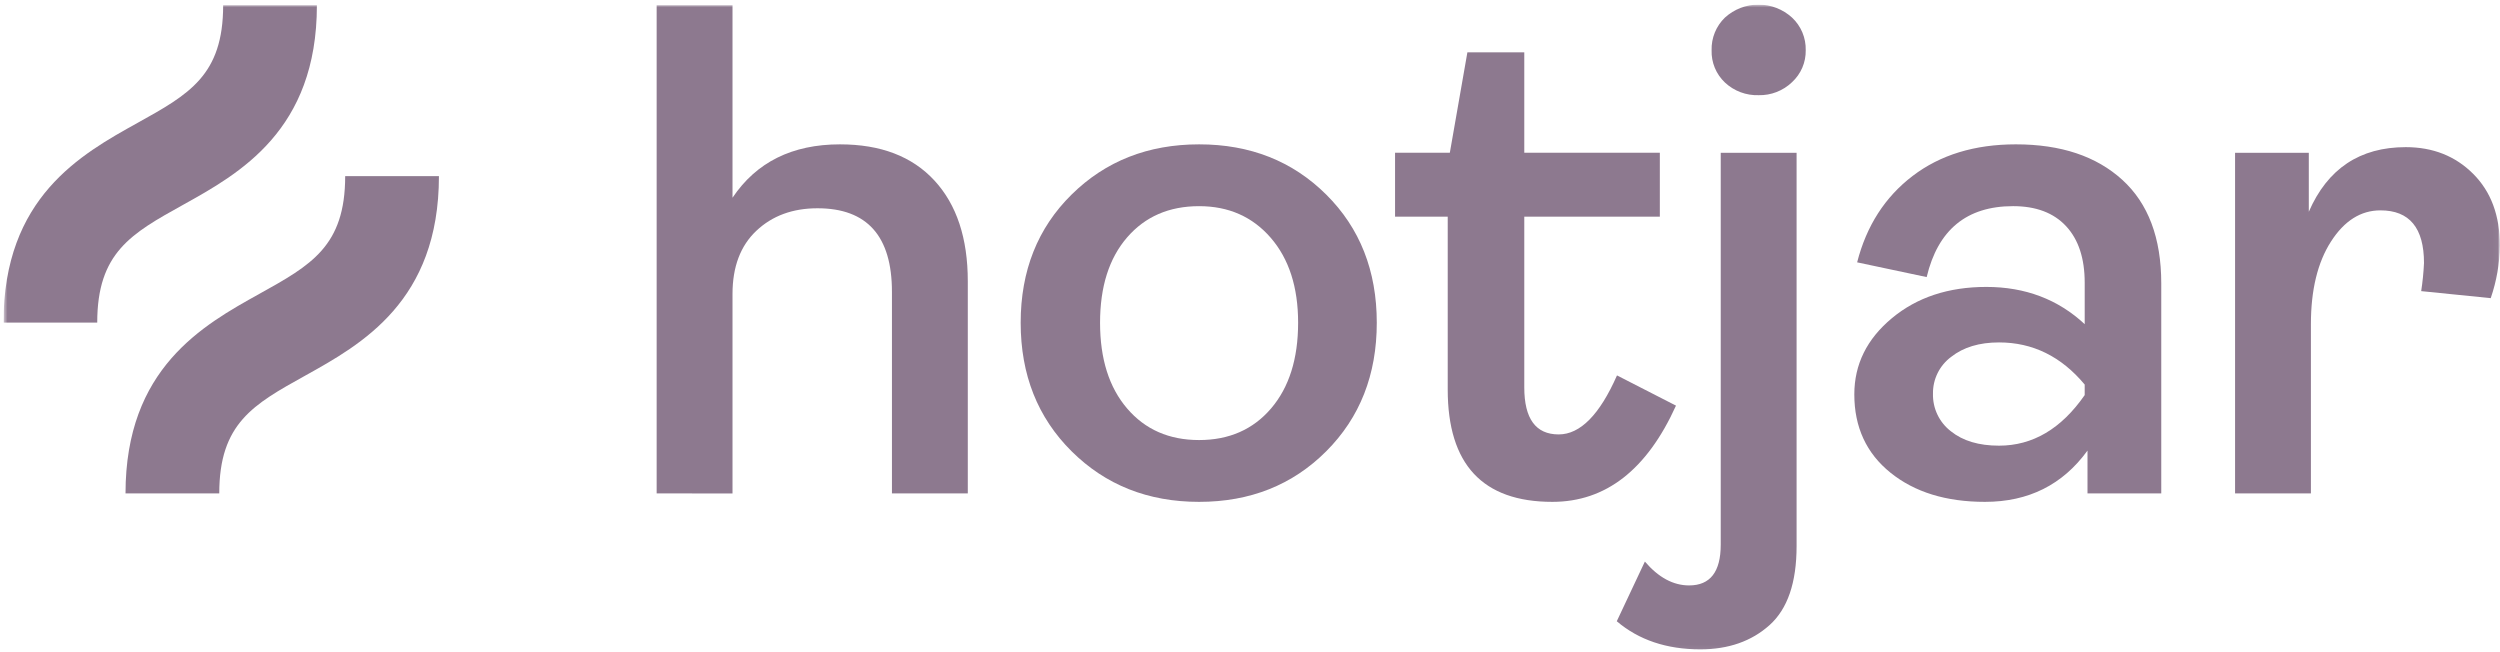
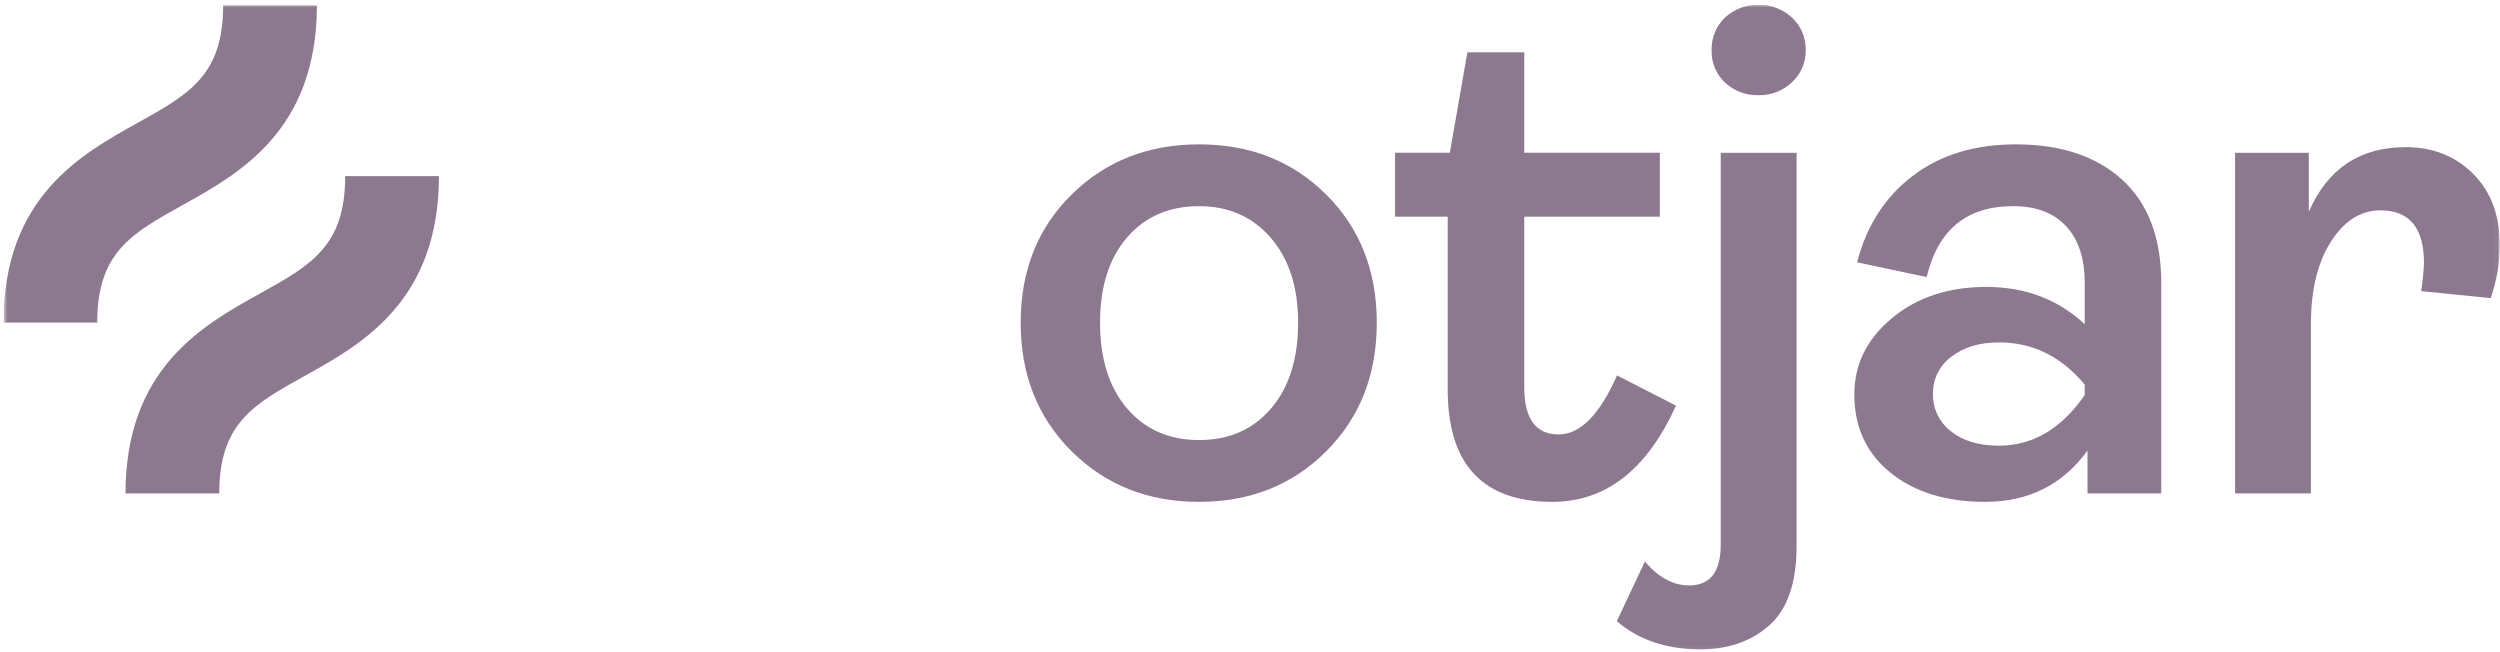
<svg xmlns="http://www.w3.org/2000/svg" fill="none" height="131" viewBox="0 0 502 131" width="502">
  <g clip-path="url(#clip0_1534_2810)">
    <mask height="131" id="mask0_1534_2810" maskUnits="userSpaceOnUse" style="mask-type:luminance" width="502" x="0" y="0">
      <path d="M501.969 0.92H0.698V130.92H501.969V0.92Z" fill="white" />
    </mask>
    <g mask="url(#mask0_1534_2810)">
-       <path d="M131.855 99.081V1.061H147.088V39.704C151.883 32.56 159.076 28.988 168.666 28.986C176.846 28.986 183.169 31.407 187.635 36.249C192.101 41.091 194.334 47.837 194.334 56.487V99.081H179.103V58.604C179.103 47.416 174.12 41.822 164.153 41.821C159.168 41.821 155.078 43.325 151.883 46.334C148.687 49.343 147.089 53.574 147.088 59.027V99.082L131.855 99.081Z" fill="#8D798F" />
      <path d="M266.304 90.618C259.535 97.388 251.026 100.773 240.777 100.773C230.529 100.773 221.995 97.388 215.179 90.618C208.361 83.849 204.952 75.246 204.952 64.808C204.952 54.371 208.36 45.791 215.176 39.069C221.993 32.349 230.526 28.988 240.775 28.986C251.024 28.984 259.533 32.345 266.302 39.069C273.072 45.793 276.457 54.373 276.457 64.808C276.457 75.244 273.072 83.847 266.304 90.618ZM226.321 82.016C229.939 86.248 234.758 88.363 240.777 88.362C246.796 88.362 251.615 86.247 255.233 82.016C258.851 77.785 260.661 72.05 260.663 64.81C260.663 57.666 258.829 51.977 255.162 47.745C251.496 43.513 246.701 41.397 240.777 41.398C234.759 41.398 229.94 43.49 226.321 47.674C222.702 51.858 220.892 57.57 220.891 64.81C220.891 72.051 222.701 77.786 226.321 82.016Z" fill="#8D798F" />
      <path d="M311.718 100.773C297.707 100.773 290.702 93.251 290.703 78.207V43.51H280.126V30.674H291.126L294.652 10.506H306.076V30.674H333.295V43.51H306.076V77.781C306.076 84.081 308.379 87.231 312.986 87.231C317.309 87.231 321.211 83.282 324.692 75.383L336.539 81.449C330.708 94.333 322.434 100.774 311.718 100.773Z" fill="#8D798F" />
      <path d="M341.433 130.39C334.663 130.39 329.069 128.509 324.649 124.748L330.292 112.761C333.019 115.955 335.981 117.553 339.176 117.553C343.407 117.553 345.523 114.827 345.523 109.374V30.678H360.755V109.658C360.755 116.992 358.945 122.28 355.324 125.523C351.705 128.765 347.074 130.388 341.433 130.39ZM353.139 19.112C350.635 19.197 348.2 18.284 346.369 16.574C345.489 15.744 344.794 14.736 344.332 13.618C343.871 12.499 343.651 11.296 343.69 10.086C343.656 8.867 343.877 7.654 344.338 6.525C344.799 5.396 345.491 4.375 346.369 3.528C348.21 1.85 350.612 0.919 353.103 0.919C355.595 0.919 357.997 1.85 359.838 3.528C360.734 4.365 361.443 5.382 361.917 6.512C362.391 7.643 362.62 8.861 362.589 10.086C362.611 11.29 362.377 12.484 361.903 13.59C361.428 14.697 360.724 15.689 359.838 16.503C358.949 17.358 357.899 18.028 356.749 18.476C355.6 18.924 354.373 19.14 353.14 19.113L353.139 19.112Z" fill="#8D798F" />
      <path d="M398.579 100.773C390.774 100.773 384.45 98.821 379.61 94.919C374.77 91.017 372.348 85.776 372.347 79.194C372.347 73.178 374.862 68.077 379.894 63.892C384.925 59.706 391.248 57.614 398.863 57.615C406.667 57.615 413.248 60.107 418.608 65.091V56.769C418.608 51.882 417.362 48.097 414.87 45.416C412.378 42.735 408.829 41.394 404.223 41.395C394.915 41.395 389.132 46.143 386.875 55.639L372.912 52.677C374.792 45.344 378.506 39.562 384.054 35.331C389.604 31.099 396.514 28.984 404.787 28.984C413.813 28.984 420.935 31.358 426.153 36.106C431.371 40.854 433.98 47.789 433.981 56.908V99.079H419.171V90.477C414.186 97.341 407.322 100.774 398.579 100.773ZM401.4 89.49C408.169 89.49 413.905 86.105 418.606 79.335V77.219C413.905 71.578 408.17 68.757 401.4 68.758C397.452 68.758 394.254 69.722 391.809 71.649C390.652 72.501 389.716 73.618 389.078 74.906C388.44 76.194 388.119 77.616 388.142 79.053C388.105 80.505 388.411 81.946 389.036 83.257C389.661 84.569 390.587 85.714 391.739 86.6C394.137 88.528 397.358 89.491 401.4 89.49Z" fill="#8D798F" />
      <path d="M448.801 99.08V30.678H463.609V42.522C467.369 33.873 473.857 29.548 483.073 29.547C488.523 29.547 493.037 31.333 496.612 34.906C500.187 38.479 501.974 43.274 501.971 49.291C501.933 52.893 501.314 56.465 500.138 59.868L486.175 58.459C486.462 56.59 486.65 54.707 486.739 52.818C486.739 45.766 483.824 42.241 477.995 42.241C474.046 42.241 470.732 44.333 468.052 48.517C465.372 52.701 464.032 58.225 464.031 65.089V99.079L448.801 99.08Z" fill="#8D798F" />
      <path d="M36.736 41.144C48.084 34.838 63.632 26.202 63.632 1.061H44.81C44.81 15.127 37.962 18.931 27.596 24.69C16.248 30.995 0.701 39.632 0.701 64.773H19.524C19.524 50.707 26.371 46.903 36.736 41.144Z" fill="#8D798F" />
      <path d="M69.313 35.368C69.313 49.434 62.465 53.238 52.1 58.996C40.752 65.303 25.204 73.939 25.204 99.081H44.028C44.028 85.014 50.876 81.21 61.242 75.451C72.59 69.145 88.137 60.509 88.137 35.368H69.313Z" fill="#8D798F" />
    </g>
  </g>
  <defs>
    <clipPath id="clip0_1534_2810">
      <rect fill="white" height="130" transform="translate(0.7 0.92)" width="501.271" />
    </clipPath>
  </defs>
</svg>